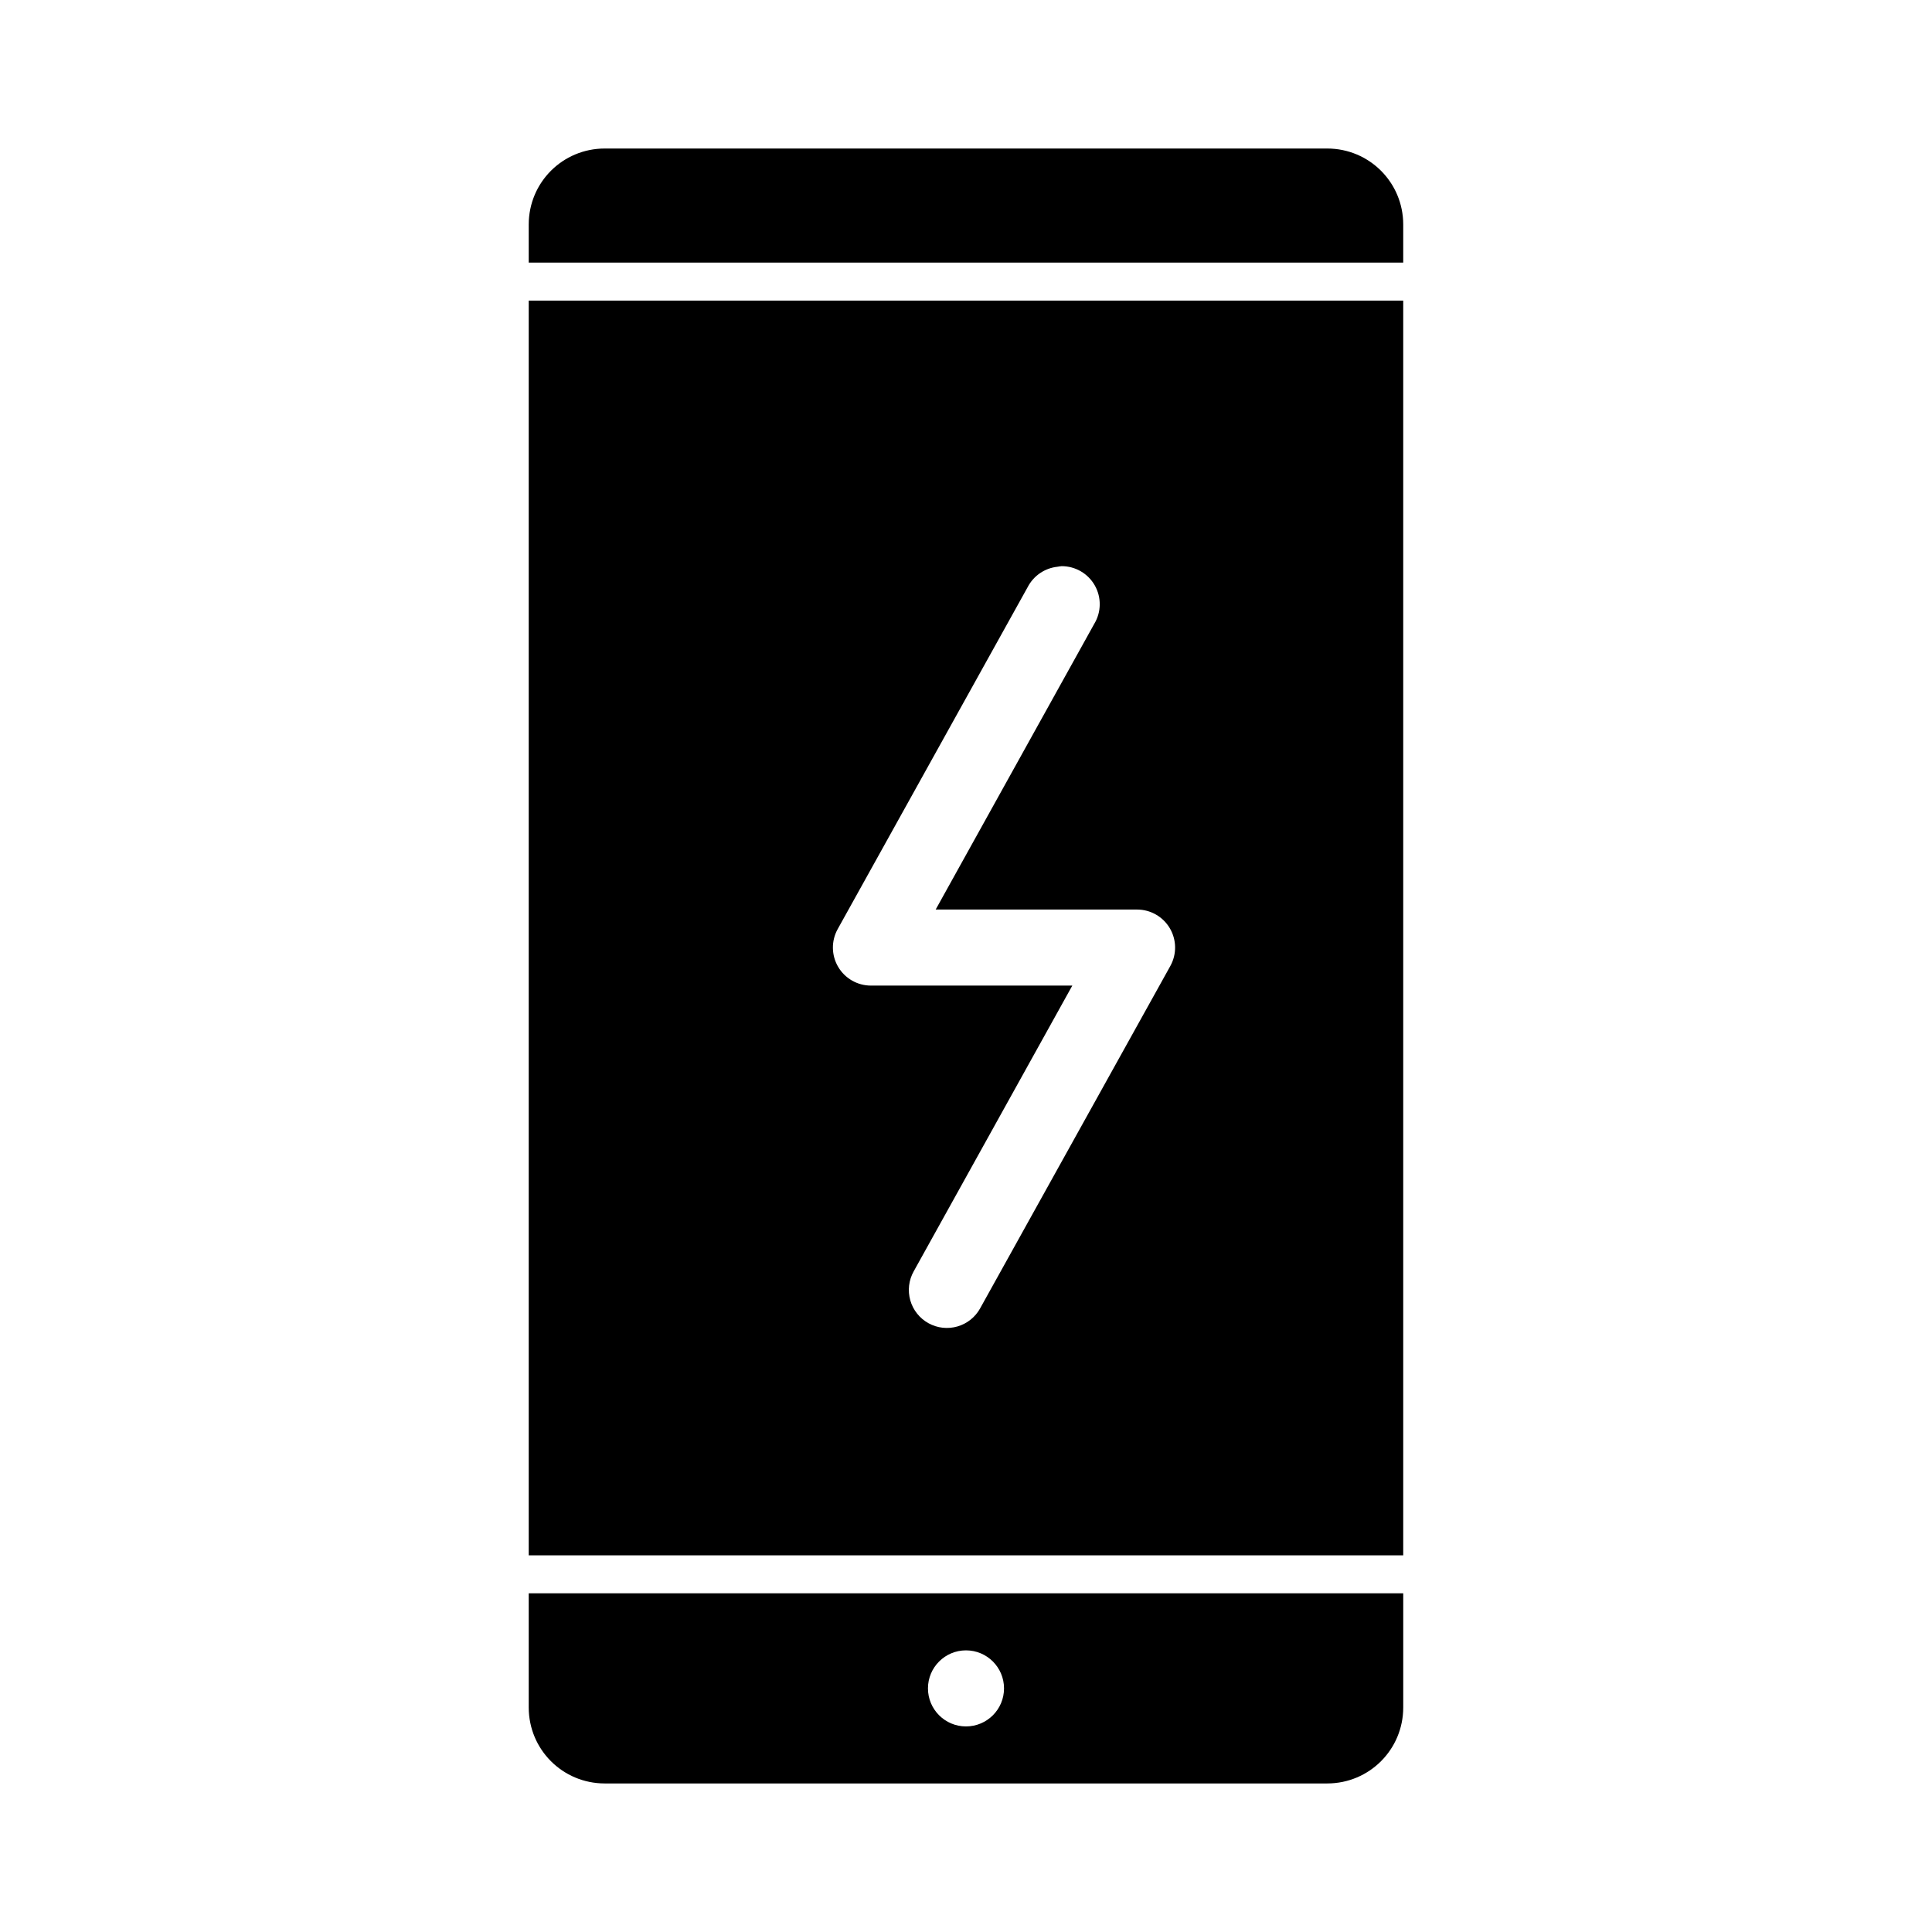
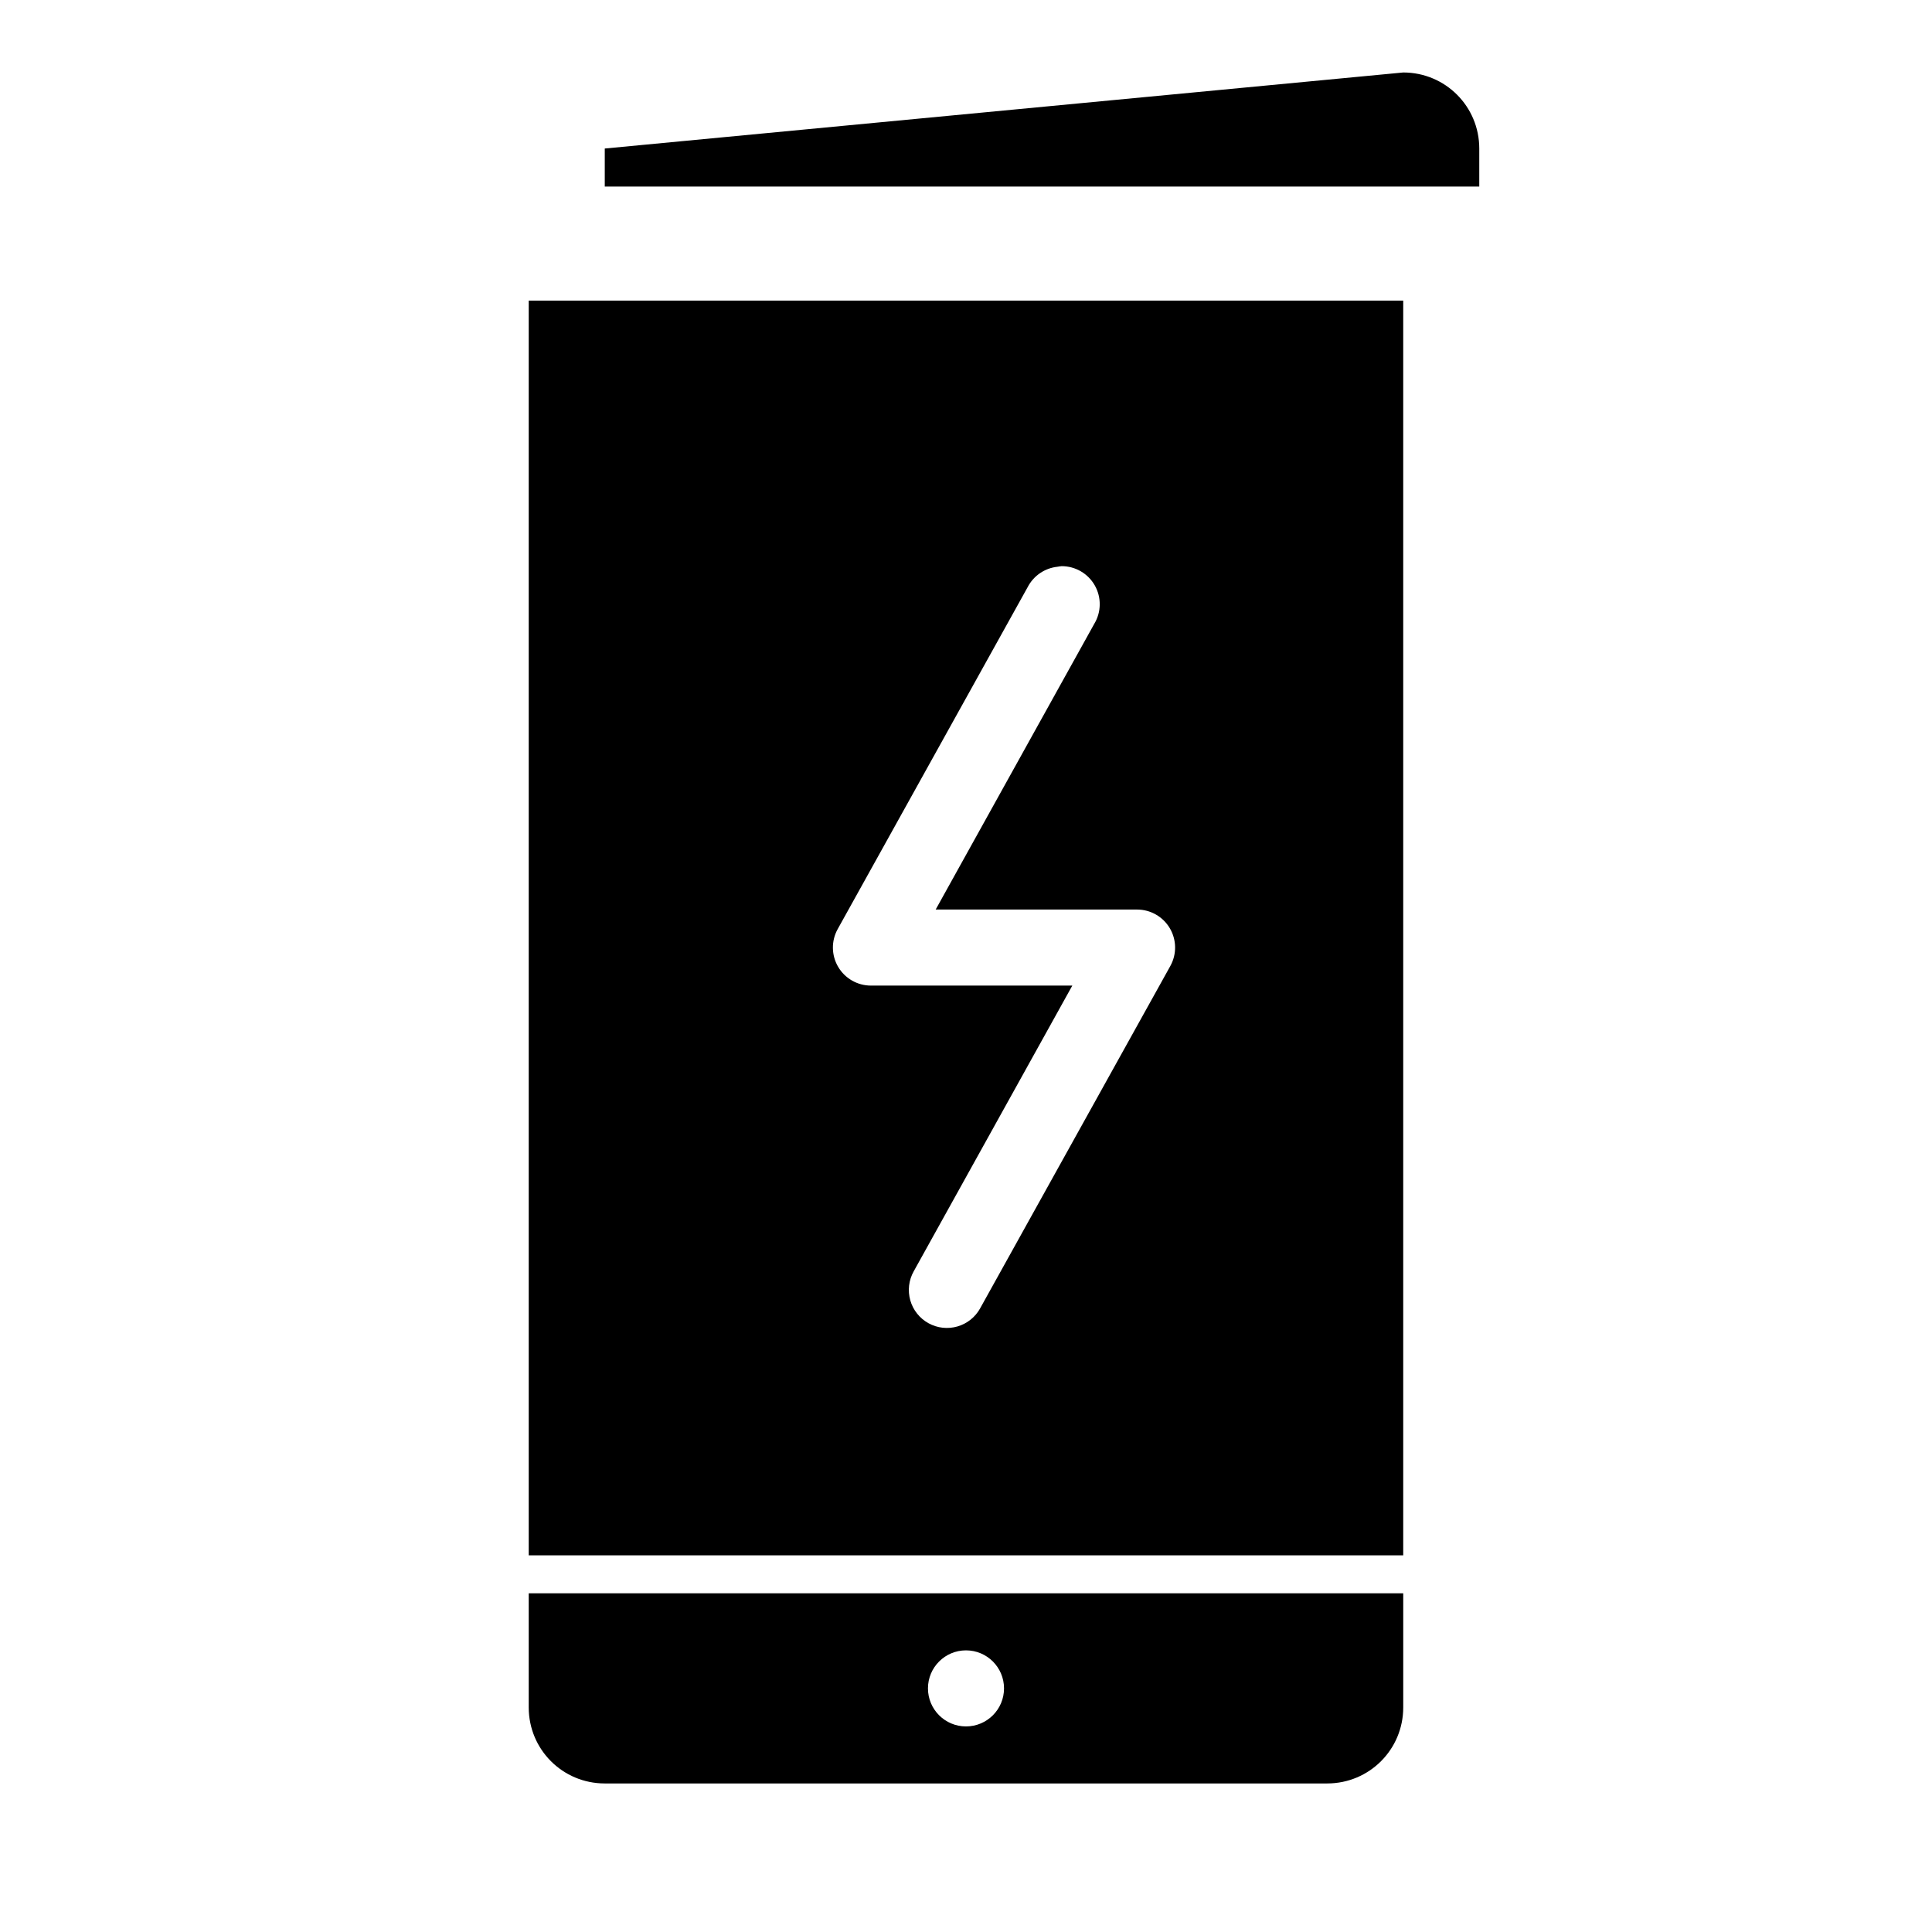
<svg xmlns="http://www.w3.org/2000/svg" fill="#000000" width="800px" height="800px" version="1.1" viewBox="144 144 512 512">
-   <path d="m304.27 183.36c-11.164 0-20.152 8.988-20.152 20.152v10.078h231.75v-10.078c0-11.164-8.988-20.152-20.152-20.152zm-20.152 40.305v332.52h231.75v-332.52zm141.22 70.375h0.004c3.637-0.008 6.996 1.941 8.789 5.106 1.793 3.164 1.742 7.051-0.133 10.164l-42.035 75.73h53.371c3.57 0 6.871 1.887 8.684 4.961 1.812 3.074 1.863 6.875 0.133 9.996l-50.383 90.688h0.004c-1.289 2.352-3.457 4.094-6.035 4.84-2.574 0.746-5.34 0.438-7.688-0.863-2.344-1.297-4.078-3.477-4.812-6.055-0.73-2.582-0.41-5.344 0.902-7.684l42.035-75.73h-53.371c-3.566 0-6.871-1.887-8.68-4.961-1.812-3.07-1.863-6.875-0.137-9.996l50.383-90.688-0.004 0.004c1.562-2.992 4.519-5 7.875-5.356 0.363-0.07 0.73-0.125 1.102-0.156zm-141.22 272.21v30.23c0 11.164 8.988 20.152 20.152 20.152h191.45c11.164 0 20.152-8.988 20.152-20.152v-30.23zm115.88 15.113c5.566 0 10.078 4.512 10.078 10.078 0 5.566-4.512 10.078-10.078 10.078s-10.078-4.512-10.078-10.078c0-5.566 4.512-10.078 10.078-10.078z" />
+   <path d="m304.27 183.36v10.078h231.75v-10.078c0-11.164-8.988-20.152-20.152-20.152zm-20.152 40.305v332.52h231.75v-332.52zm141.22 70.375h0.004c3.637-0.008 6.996 1.941 8.789 5.106 1.793 3.164 1.742 7.051-0.133 10.164l-42.035 75.73h53.371c3.57 0 6.871 1.887 8.684 4.961 1.812 3.074 1.863 6.875 0.133 9.996l-50.383 90.688h0.004c-1.289 2.352-3.457 4.094-6.035 4.84-2.574 0.746-5.34 0.438-7.688-0.863-2.344-1.297-4.078-3.477-4.812-6.055-0.73-2.582-0.41-5.344 0.902-7.684l42.035-75.73h-53.371c-3.566 0-6.871-1.887-8.68-4.961-1.812-3.07-1.863-6.875-0.137-9.996l50.383-90.688-0.004 0.004c1.562-2.992 4.519-5 7.875-5.356 0.363-0.07 0.73-0.125 1.102-0.156zm-141.22 272.21v30.23c0 11.164 8.988 20.152 20.152 20.152h191.45c11.164 0 20.152-8.988 20.152-20.152v-30.23zm115.88 15.113c5.566 0 10.078 4.512 10.078 10.078 0 5.566-4.512 10.078-10.078 10.078s-10.078-4.512-10.078-10.078c0-5.566 4.512-10.078 10.078-10.078z" />
</svg>